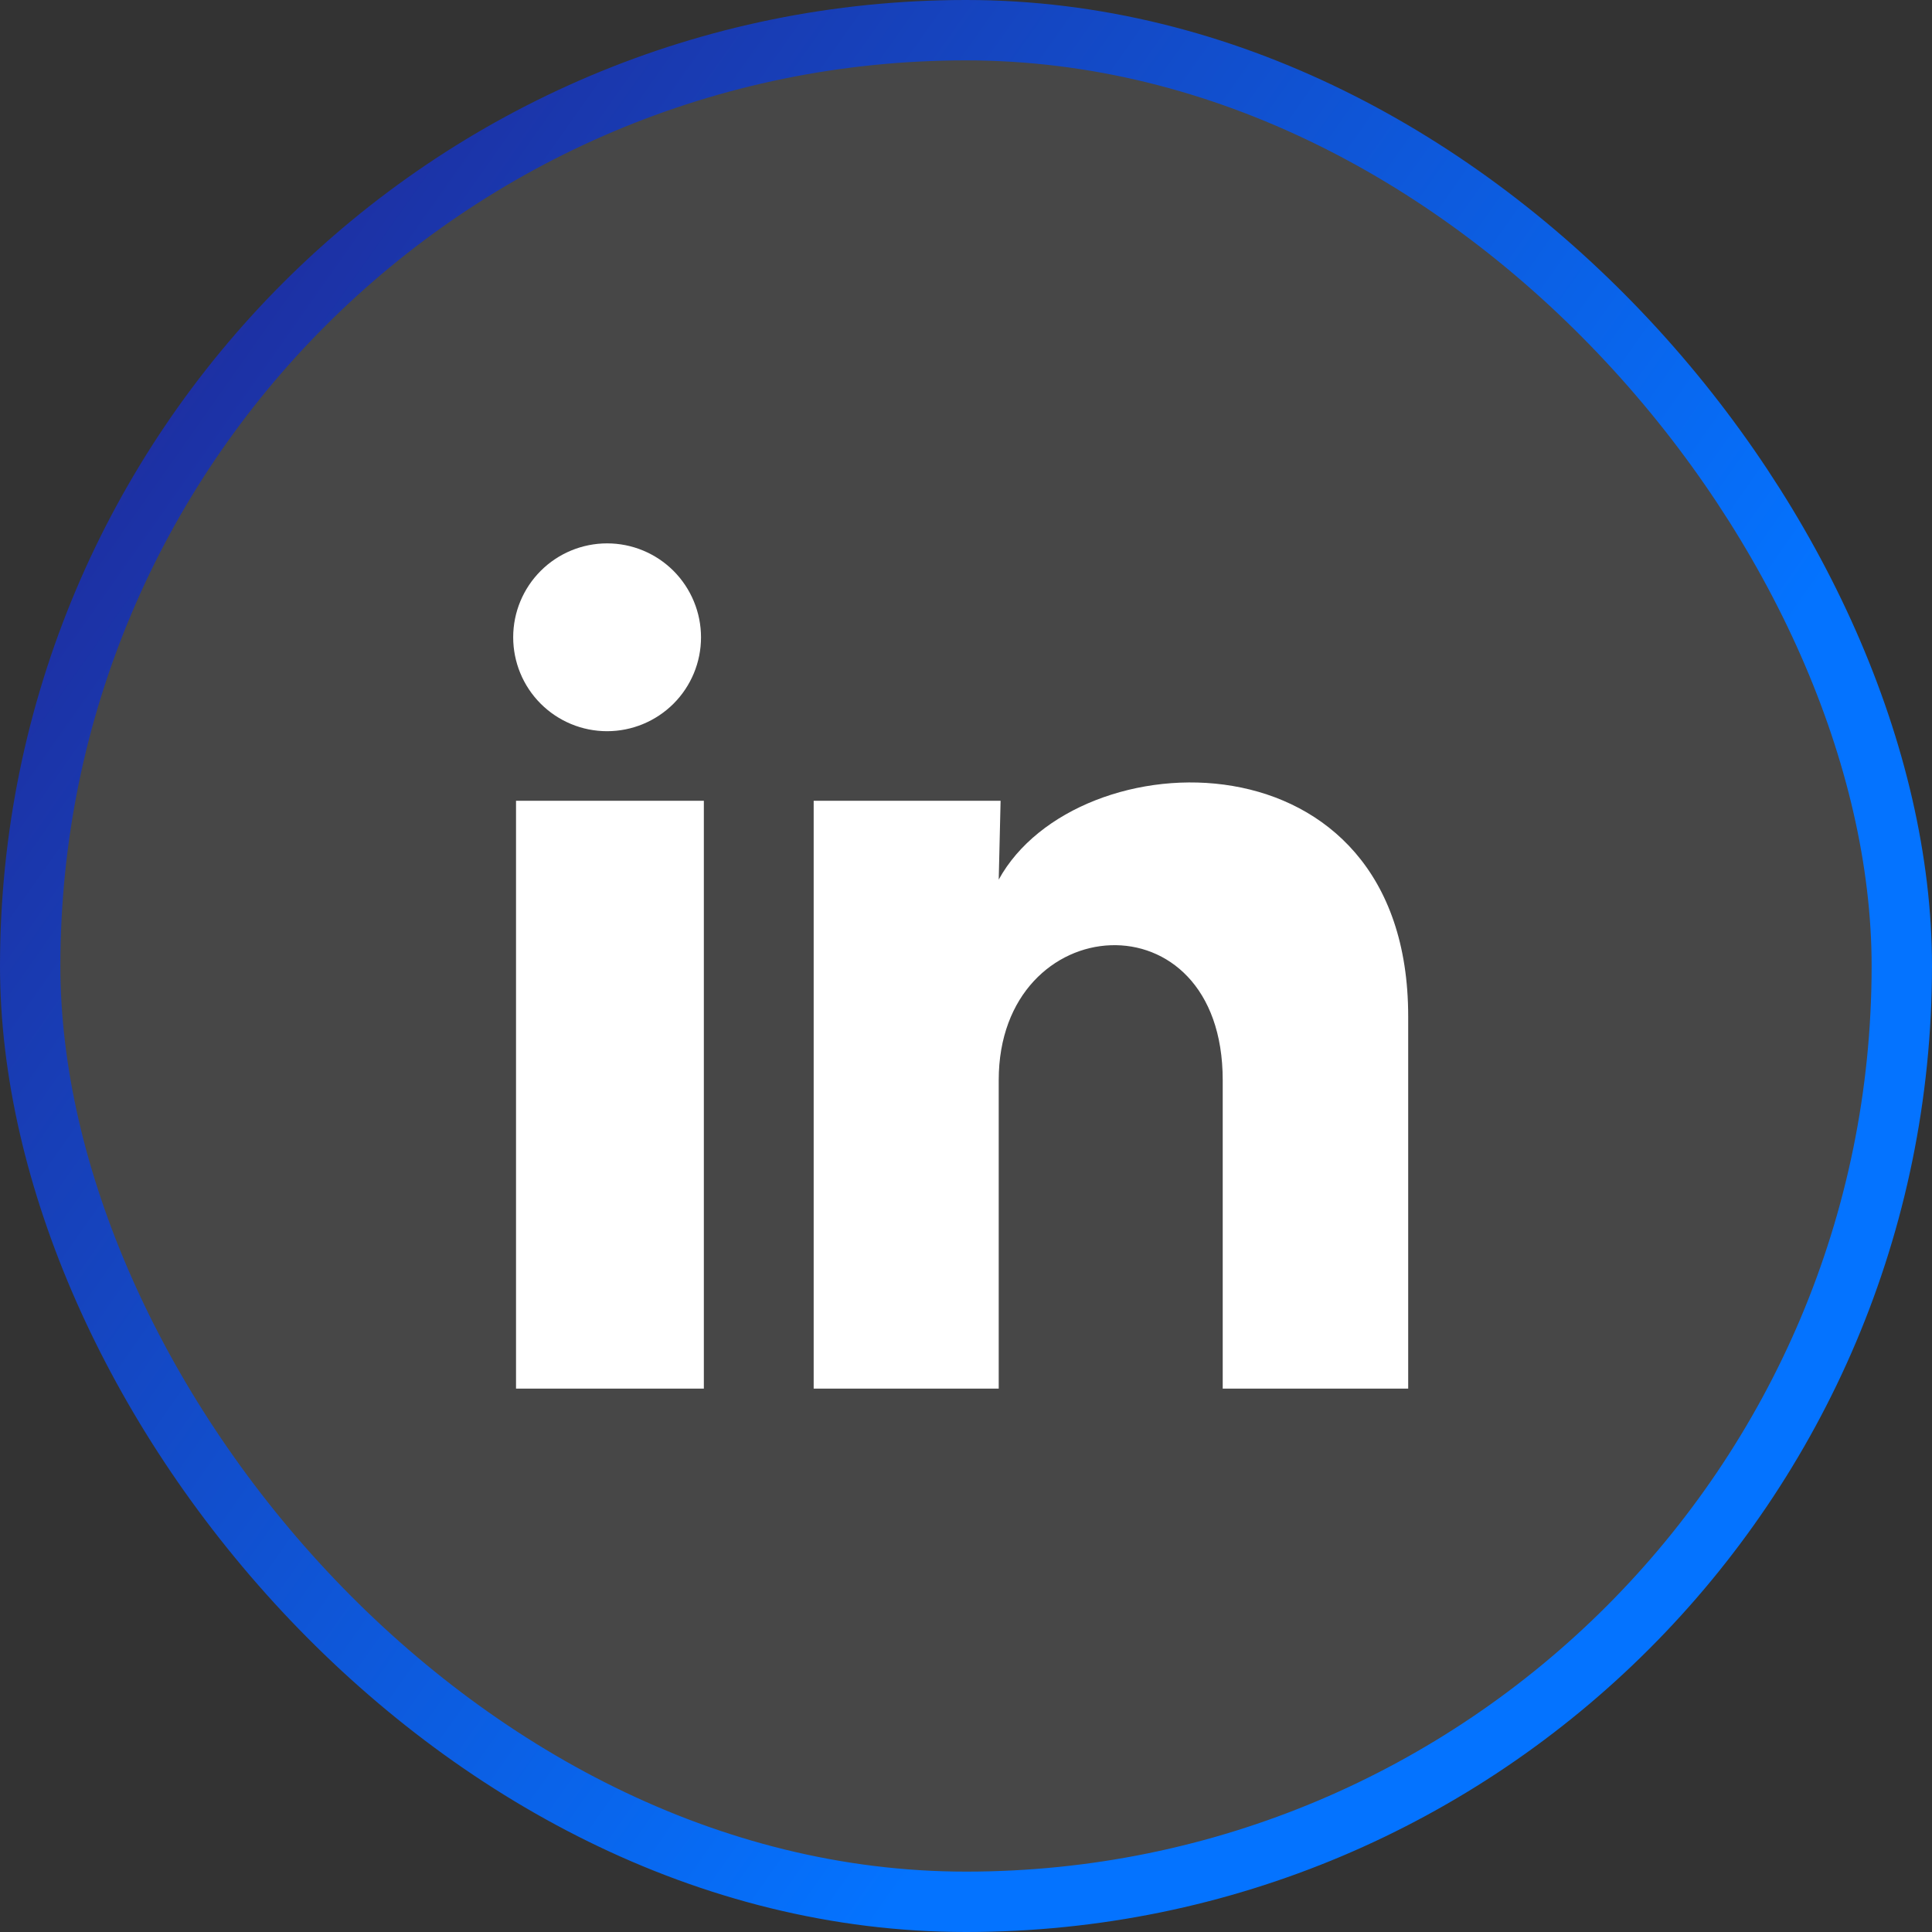
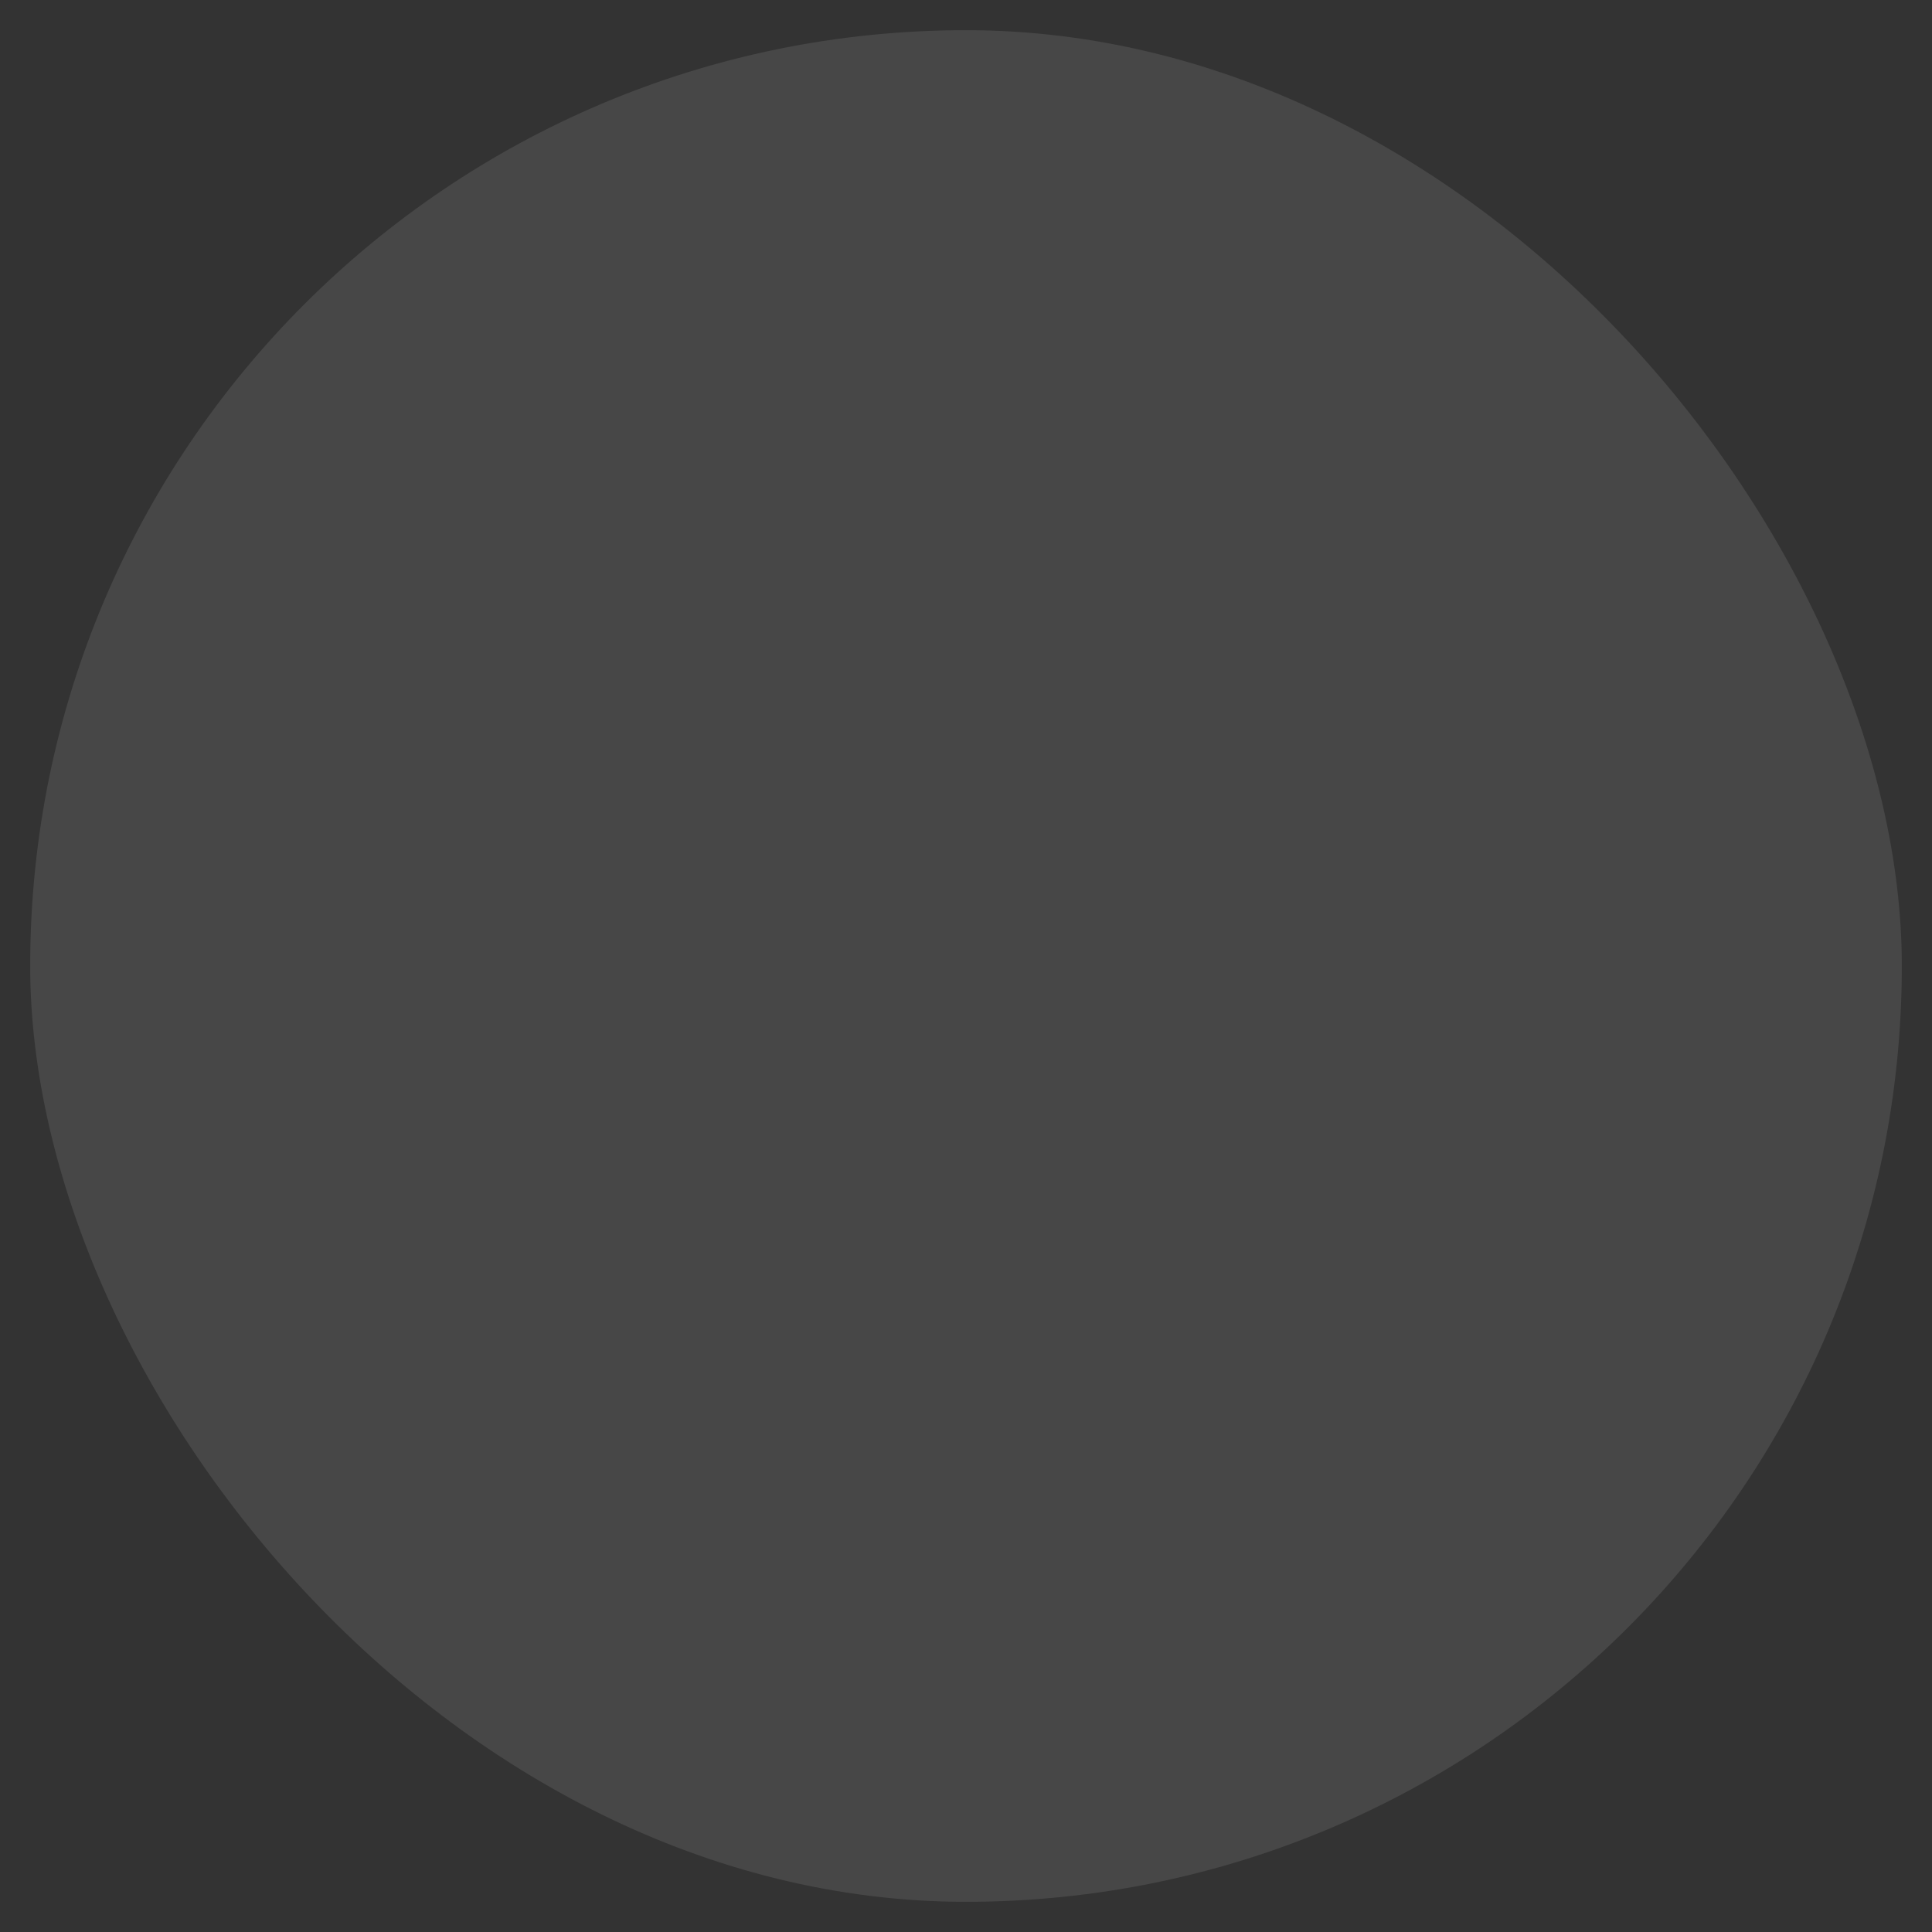
<svg xmlns="http://www.w3.org/2000/svg" width="32" height="32" viewBox="0 0 32 32" fill="none">
  <rect x="0" y="0" width="32" height="32" fill="#333333" stroke="none" />
  <rect x="0.5" y="0.5" width="31" height="31" rx="15.5" fill="white" fill-opacity="0.1" />
-   <rect x="0.5" y="0.5" width="31" height="31" rx="15.5" stroke="url(#paint0_linear_4235_1920)" />
  <g clip-path="url(#clip0_4235_1920)">
    <g clip-path="url(#clip1_4235_1920)">
      <g clip-path="url(#clip2_4235_1920)">
-         <path d="M11.611 10.556C11.611 10.969 11.447 11.364 11.155 11.656C10.863 11.947 10.467 12.111 10.055 12.111C9.642 12.111 9.247 11.947 8.955 11.655C8.663 11.363 8.5 10.967 8.5 10.555C8.5 10.142 8.664 9.747 8.956 9.455C9.248 9.163 9.644 9 10.056 9C10.469 9 10.864 9.164 11.156 9.456C11.447 9.748 11.611 10.144 11.611 10.556ZM11.658 13.263H8.547V23H11.658V13.263ZM16.573 13.263H13.477V23H16.542V17.89C16.542 15.044 20.252 14.779 20.252 17.89V23H23.324V16.833C23.324 12.034 17.833 12.213 16.542 14.569L16.573 13.263Z" fill="white" />
+         <path d="M11.611 10.556C11.611 10.969 11.447 11.364 11.155 11.656C10.863 11.947 10.467 12.111 10.055 12.111C9.642 12.111 9.247 11.947 8.955 11.655C8.663 11.363 8.5 10.967 8.5 10.555C8.5 10.142 8.664 9.747 8.956 9.455C9.248 9.163 9.644 9 10.056 9C10.469 9 10.864 9.164 11.156 9.456C11.447 9.748 11.611 10.144 11.611 10.556ZM11.658 13.263H8.547V23H11.658V13.263ZM16.573 13.263H13.477V23V17.89C16.542 15.044 20.252 14.779 20.252 17.89V23H23.324V16.833C23.324 12.034 17.833 12.213 16.542 14.569L16.573 13.263Z" fill="white" />
      </g>
    </g>
  </g>
  <defs>
    <linearGradient id="paint0_linear_4235_1920" x1="1.055" y1="5.513" x2="22.51" y2="20.62" gradientUnits="userSpaceOnUse">
      <stop stop-color="#1F2A9B" />
      <stop offset="1" stop-color="#0473FF" />
    </linearGradient>
    <clipPath id="clip0_4235_1920">
-       <rect width="15" height="14" fill="white" transform="translate(8.5 9)" />
-     </clipPath>
+       </clipPath>
    <clipPath id="clip1_4235_1920">
      <rect width="15" height="14" fill="white" transform="translate(8.5 9)" />
    </clipPath>
    <clipPath id="clip2_4235_1920">
      <rect width="15" height="14" fill="white" transform="translate(8.5 9)" />
    </clipPath>
  </defs>
</svg>